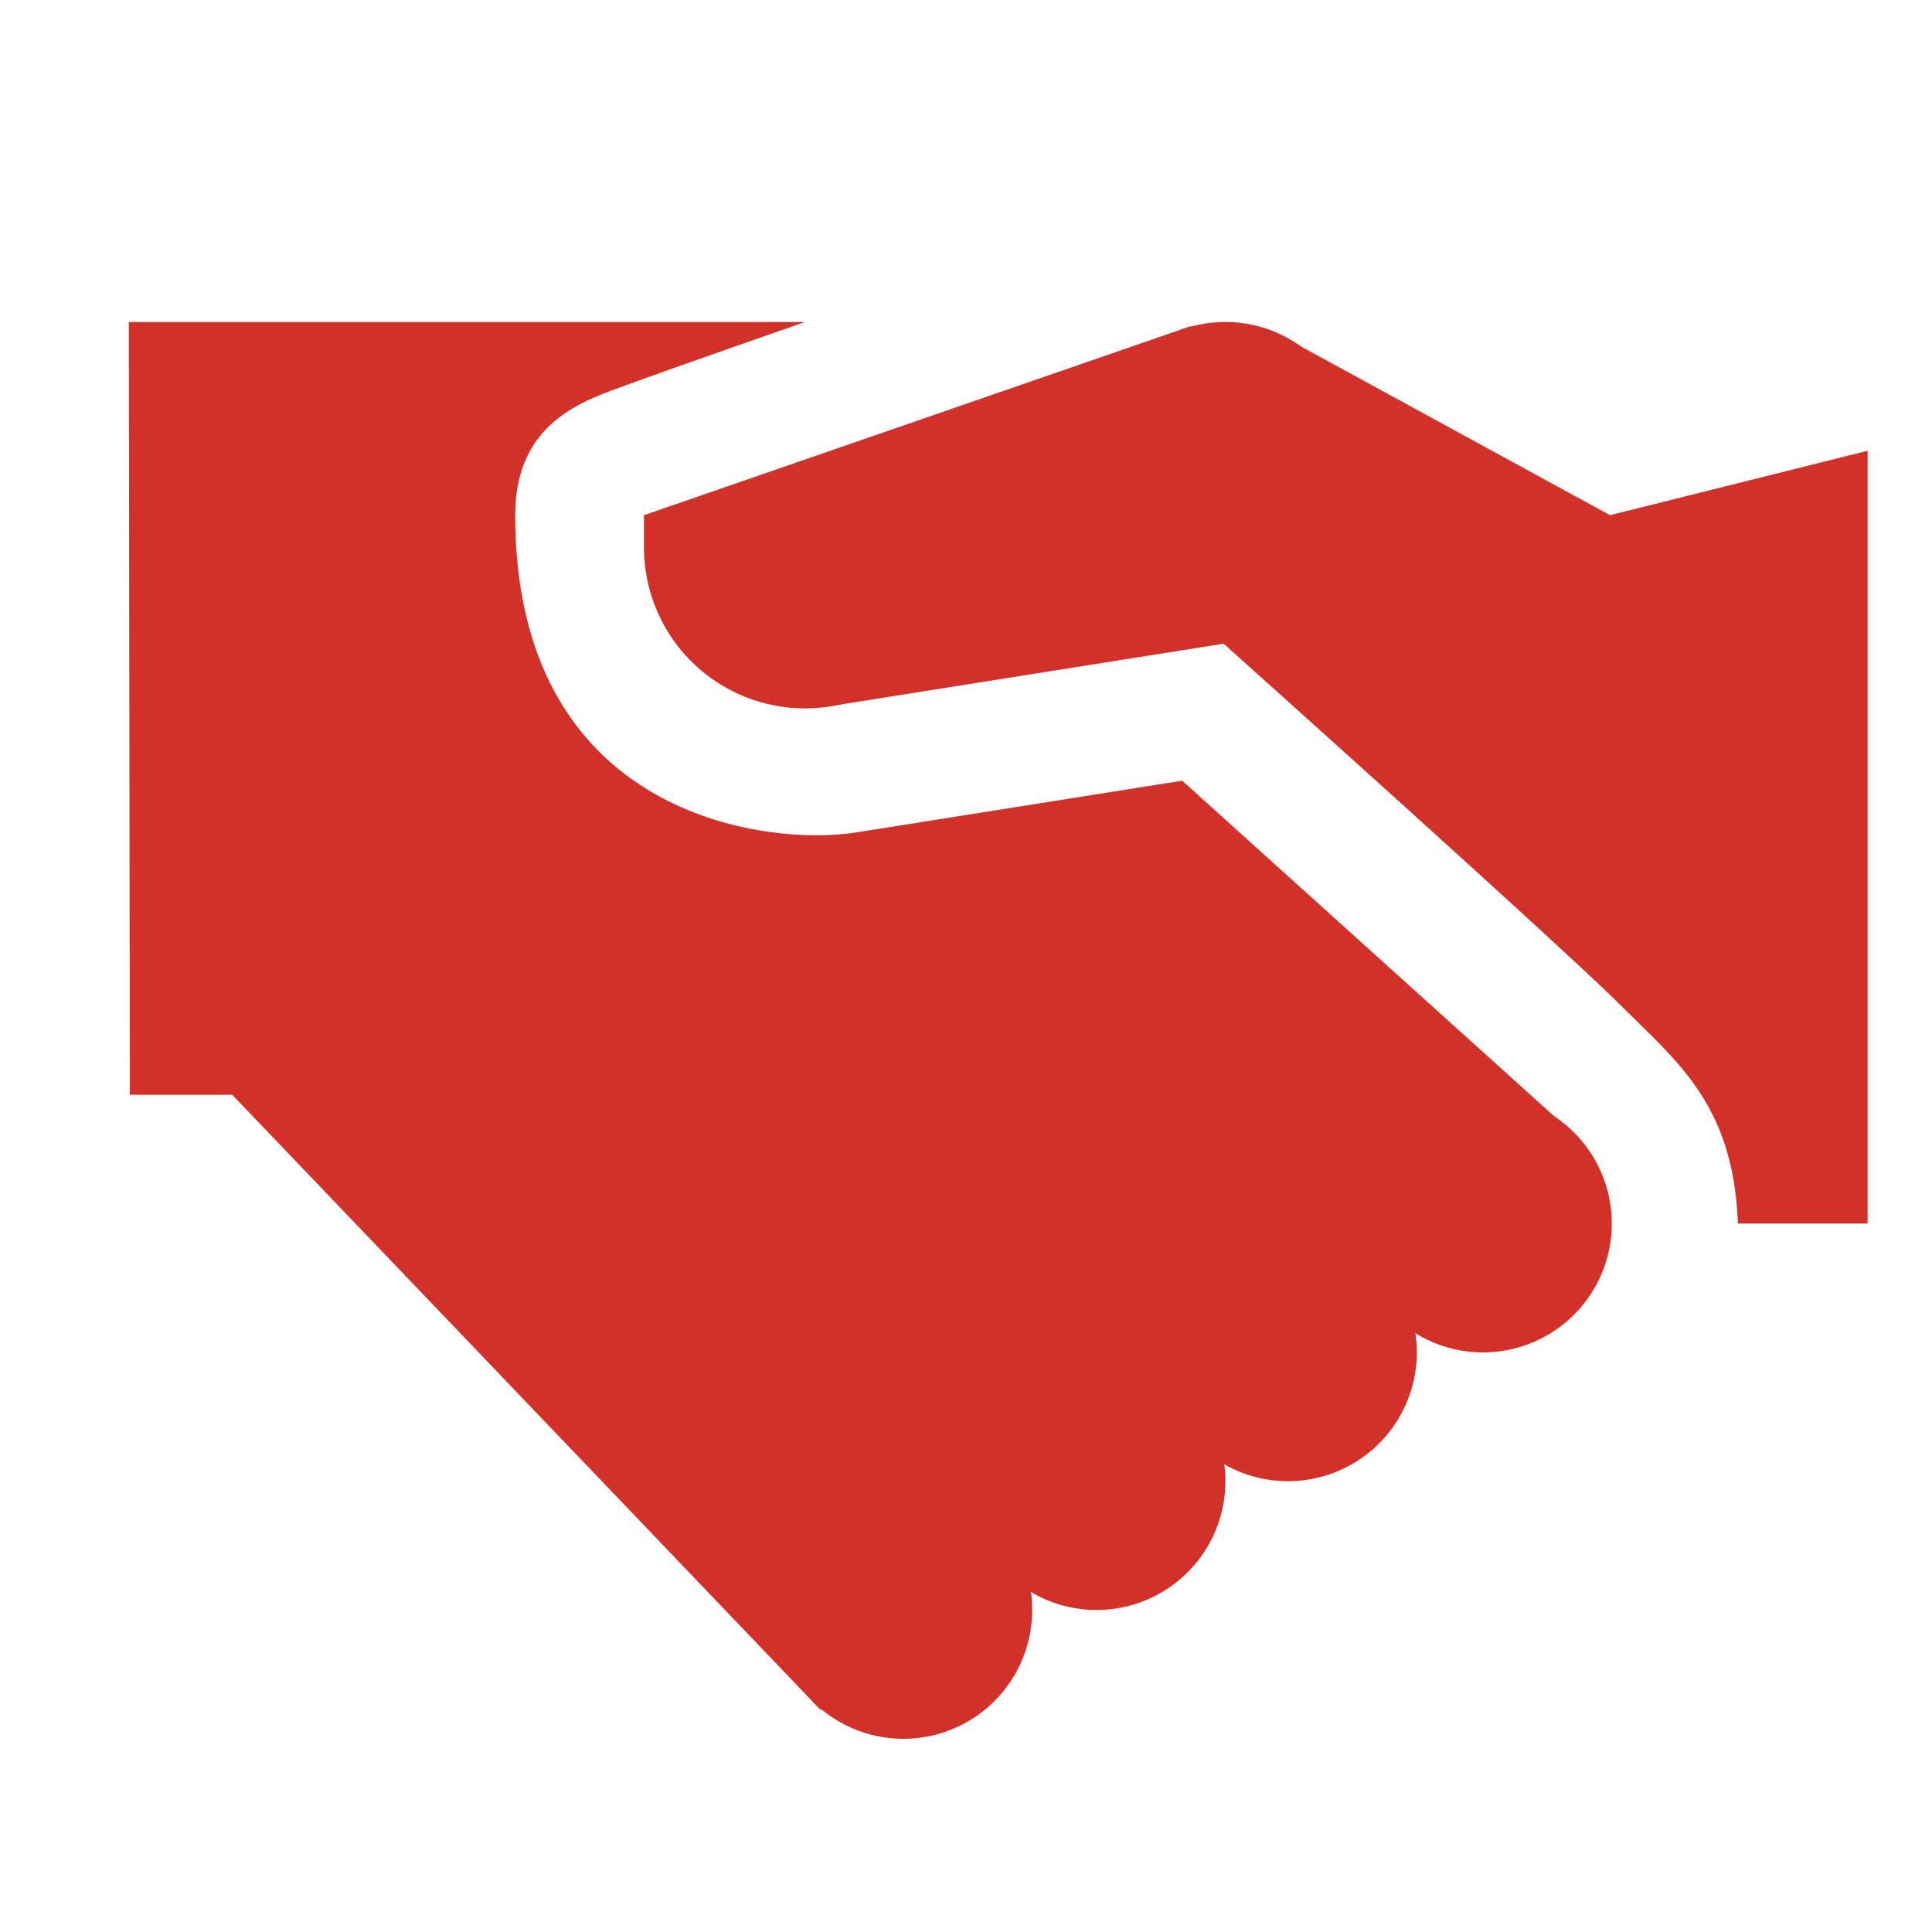
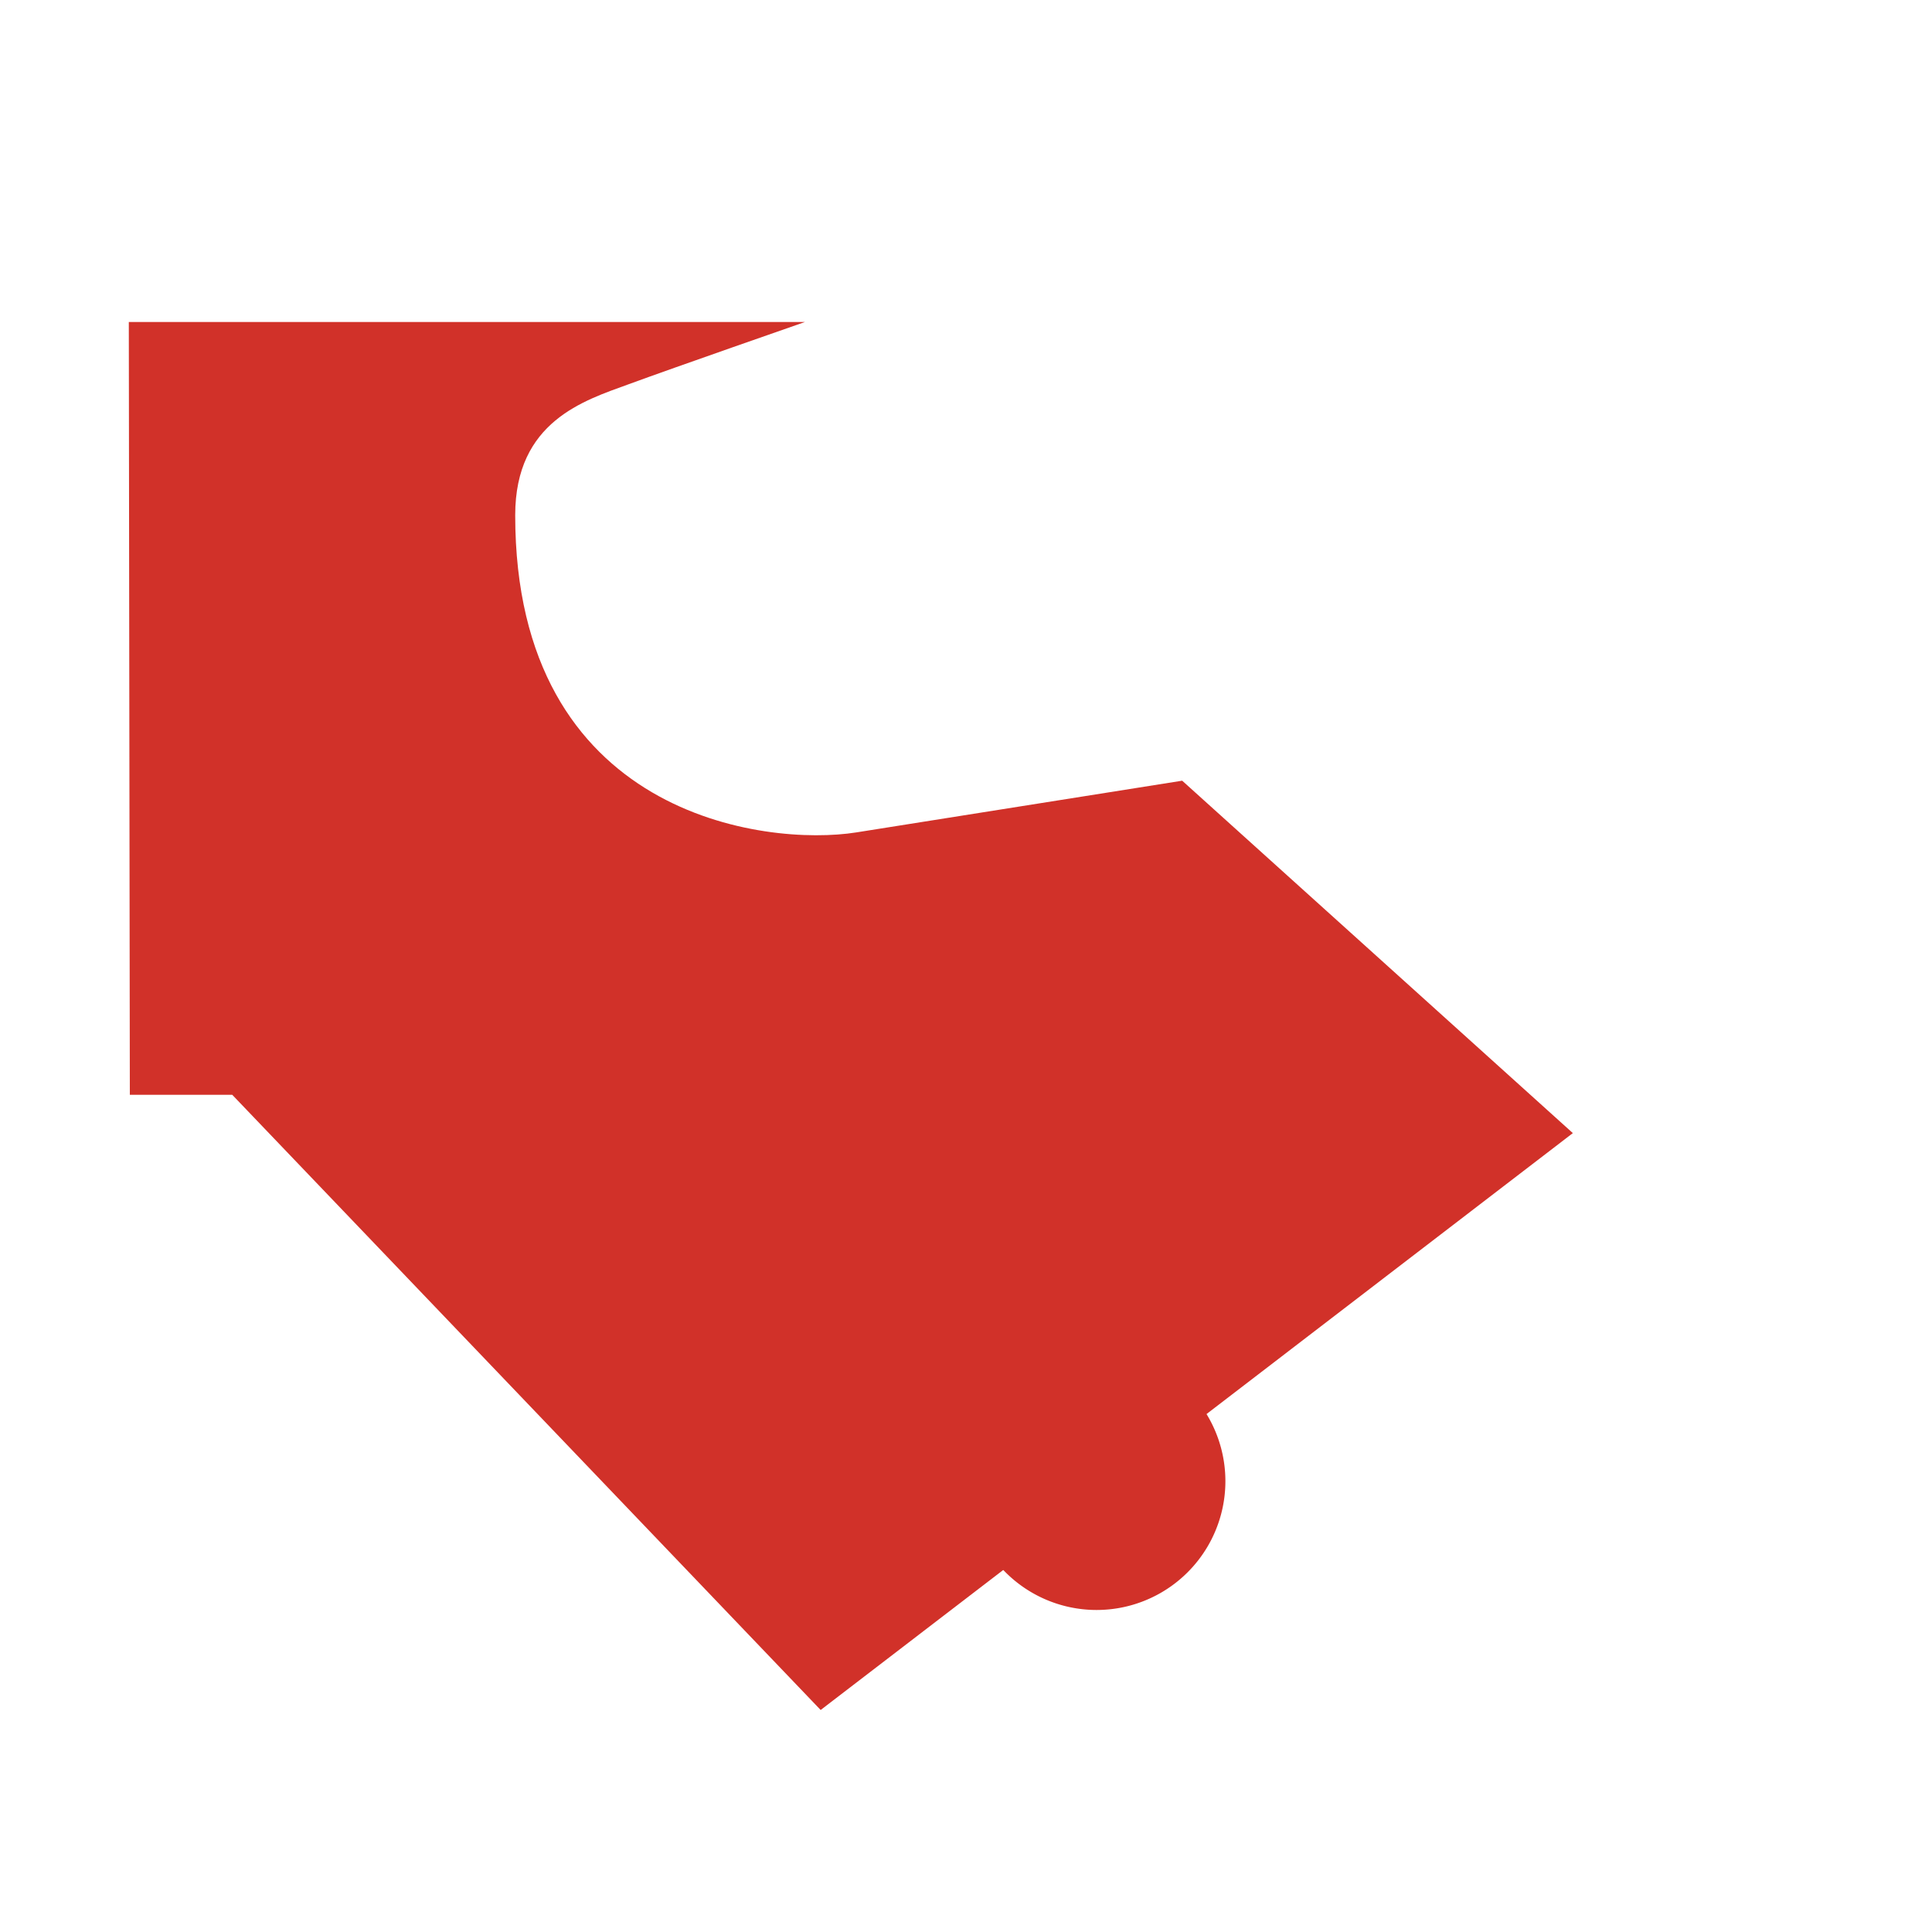
<svg xmlns="http://www.w3.org/2000/svg" width="79" height="79" fill="none">
  <path d="M21.067 21.066c0 12.329 10.254 13.556 13.943 12.972l13.33-2.115 15.974 14.41-30.757 23.589L9.496 44.766H5.309l-.042-31.6h27.65s-5.425 1.888-7.22 2.549c-1.8.658-4.63 1.511-4.63 5.35z" fill="#D13129" />
-   <path d="M60.567 55.299a5.267 5.267 0 100-10.533 5.267 5.267 0 000 10.533zM39.5 22.382a6.582 6.582 0 01-6.583 6.584 6.582 6.582 0 01-6.584-6.584v-1.316h8.285l4.882 1.316zm10.533 1.317a5.267 5.267 0 100-10.533 5.267 5.267 0 000 10.533z" fill="#D13129" />
-   <path d="M52.667 60.566a5.267 5.267 0 100-10.534 5.267 5.267 0 000 10.534z" fill="#D13129" />
  <path d="M44.767 65.832a5.267 5.267 0 100-10.533 5.267 5.267 0 000 10.533z" fill="#D13129" />
-   <path d="M36.867 71.099a5.267 5.267 0 100-10.533 5.267 5.267 0 000 10.533zm39.5-21.067v-31.6l-10.534 2.634-13.546-7.395-3.628-.324-22.326 7.719 7.25 7.865 16.45-2.61s13.825 12.375 16.24 14.79c2.317 2.317 4.608 4.063 4.79 8.921h5.304z" fill="#D13129" />
</svg>